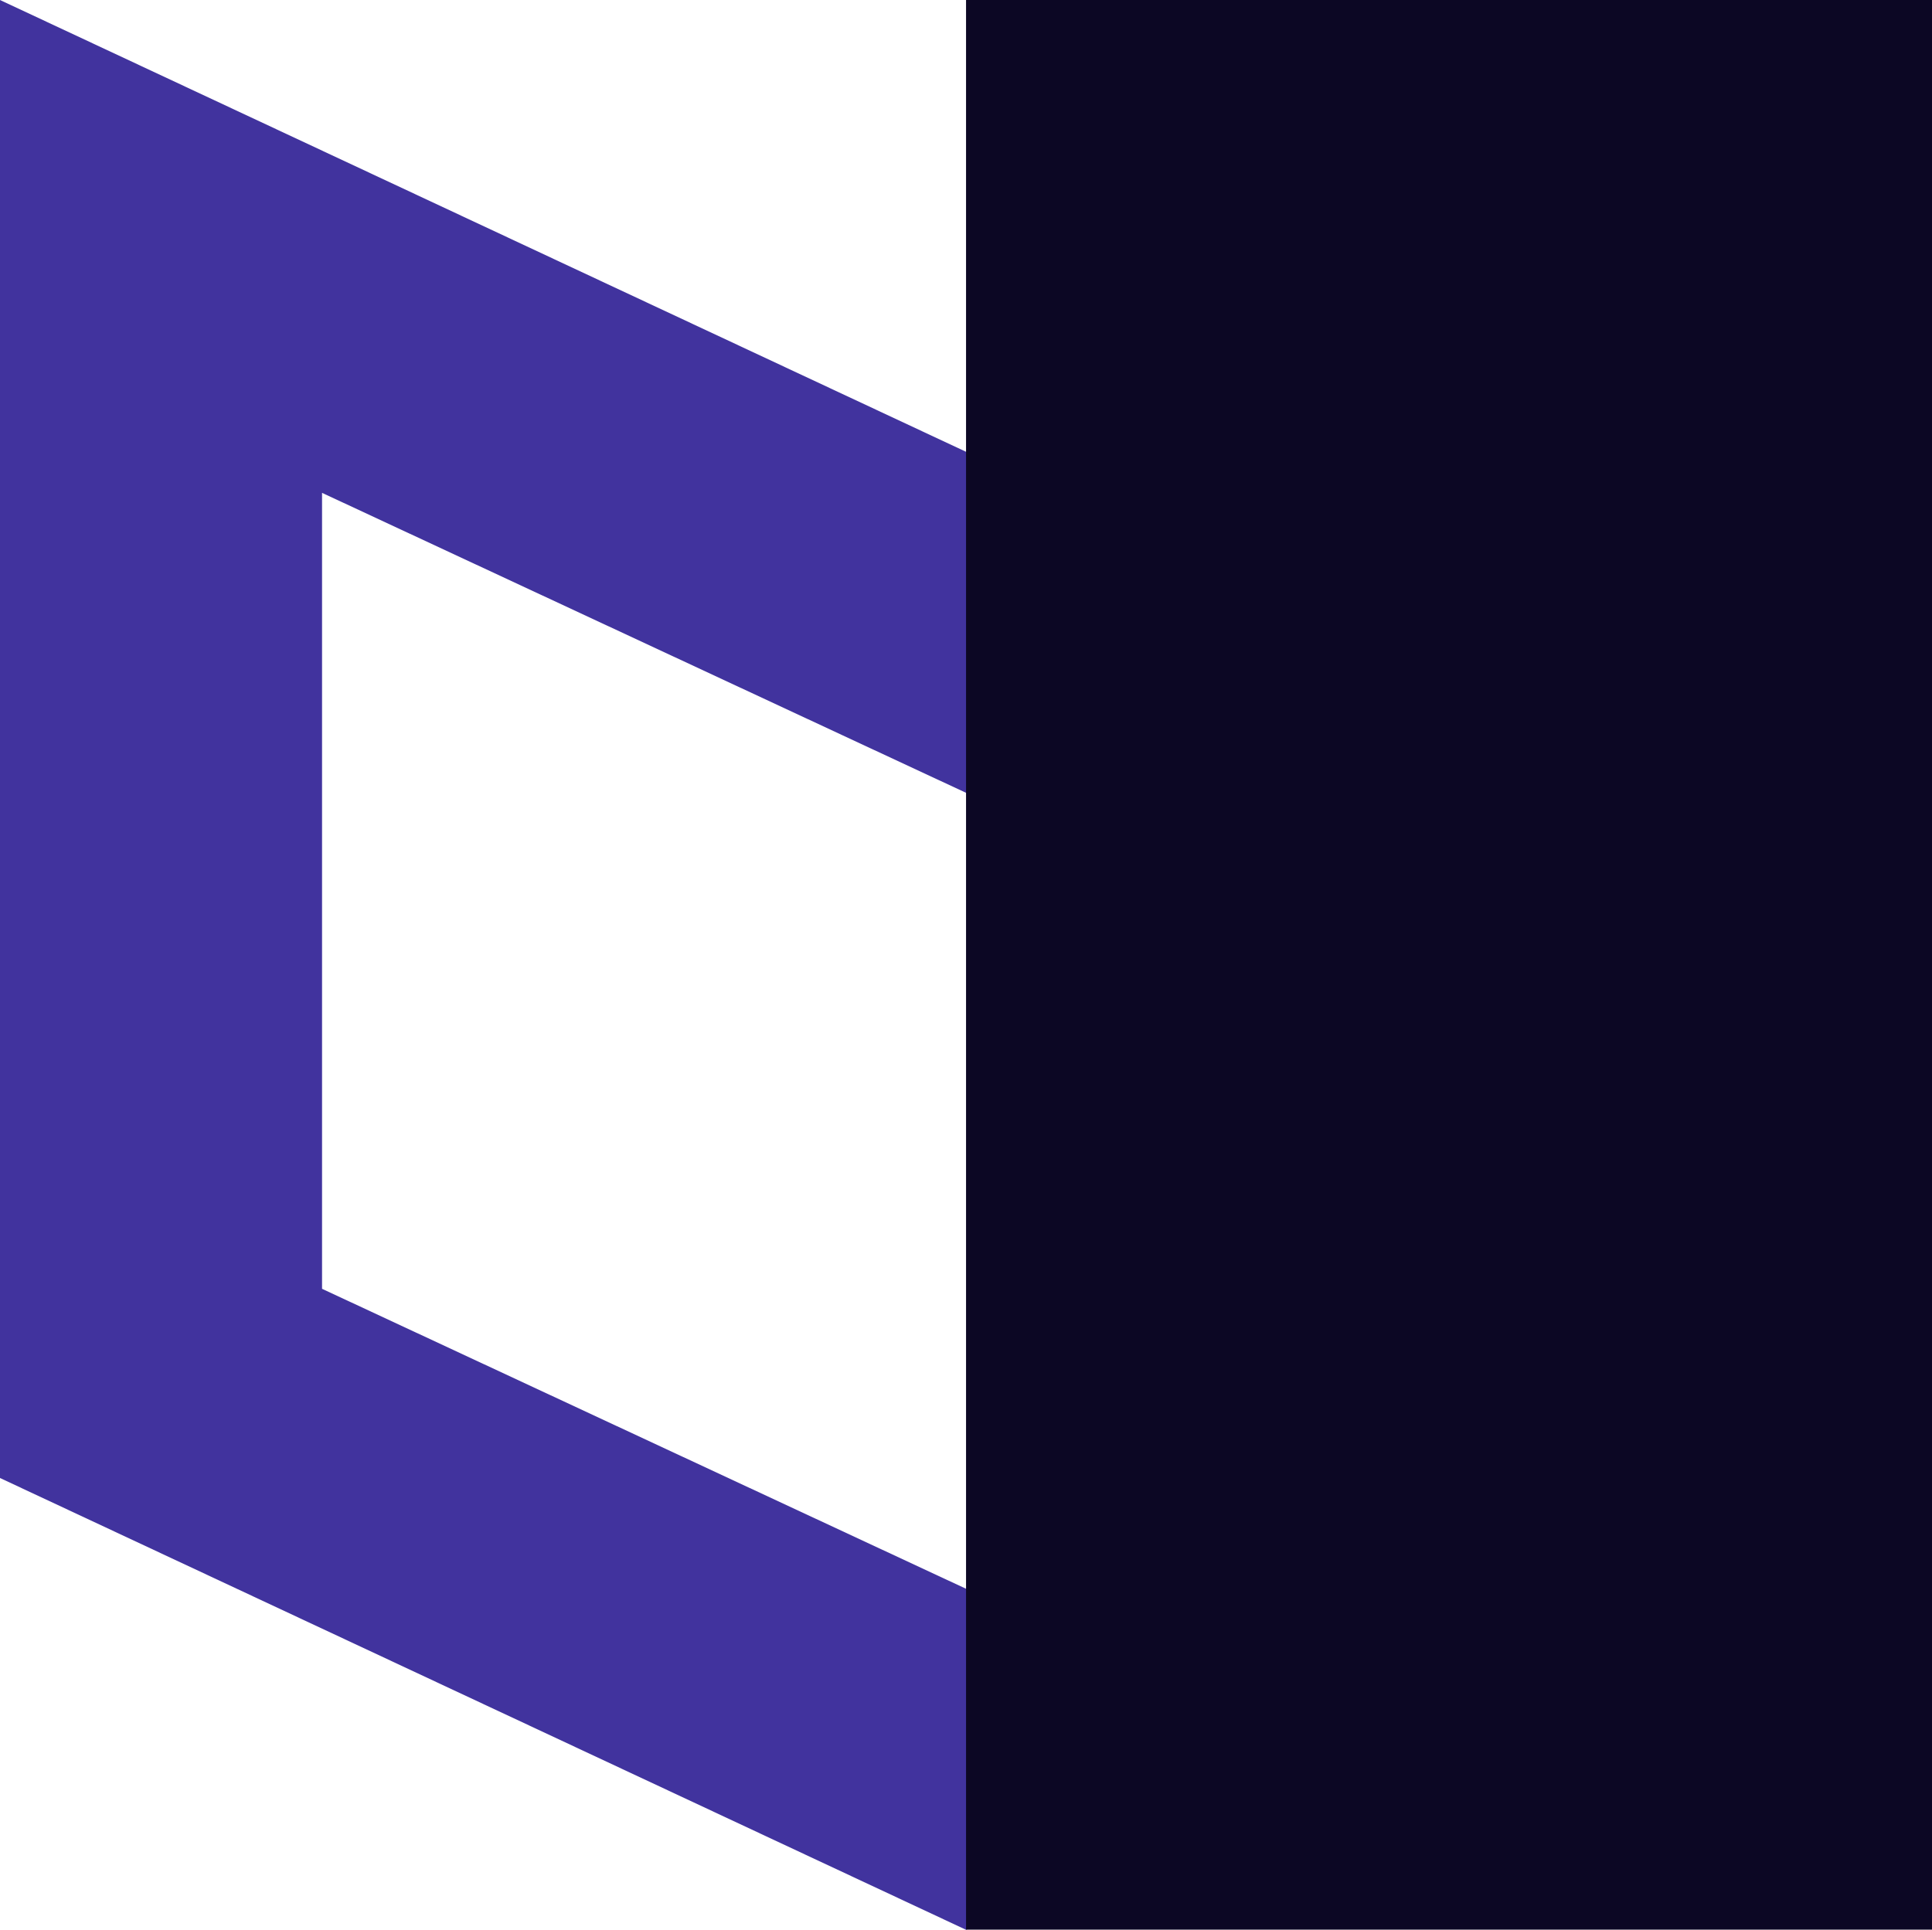
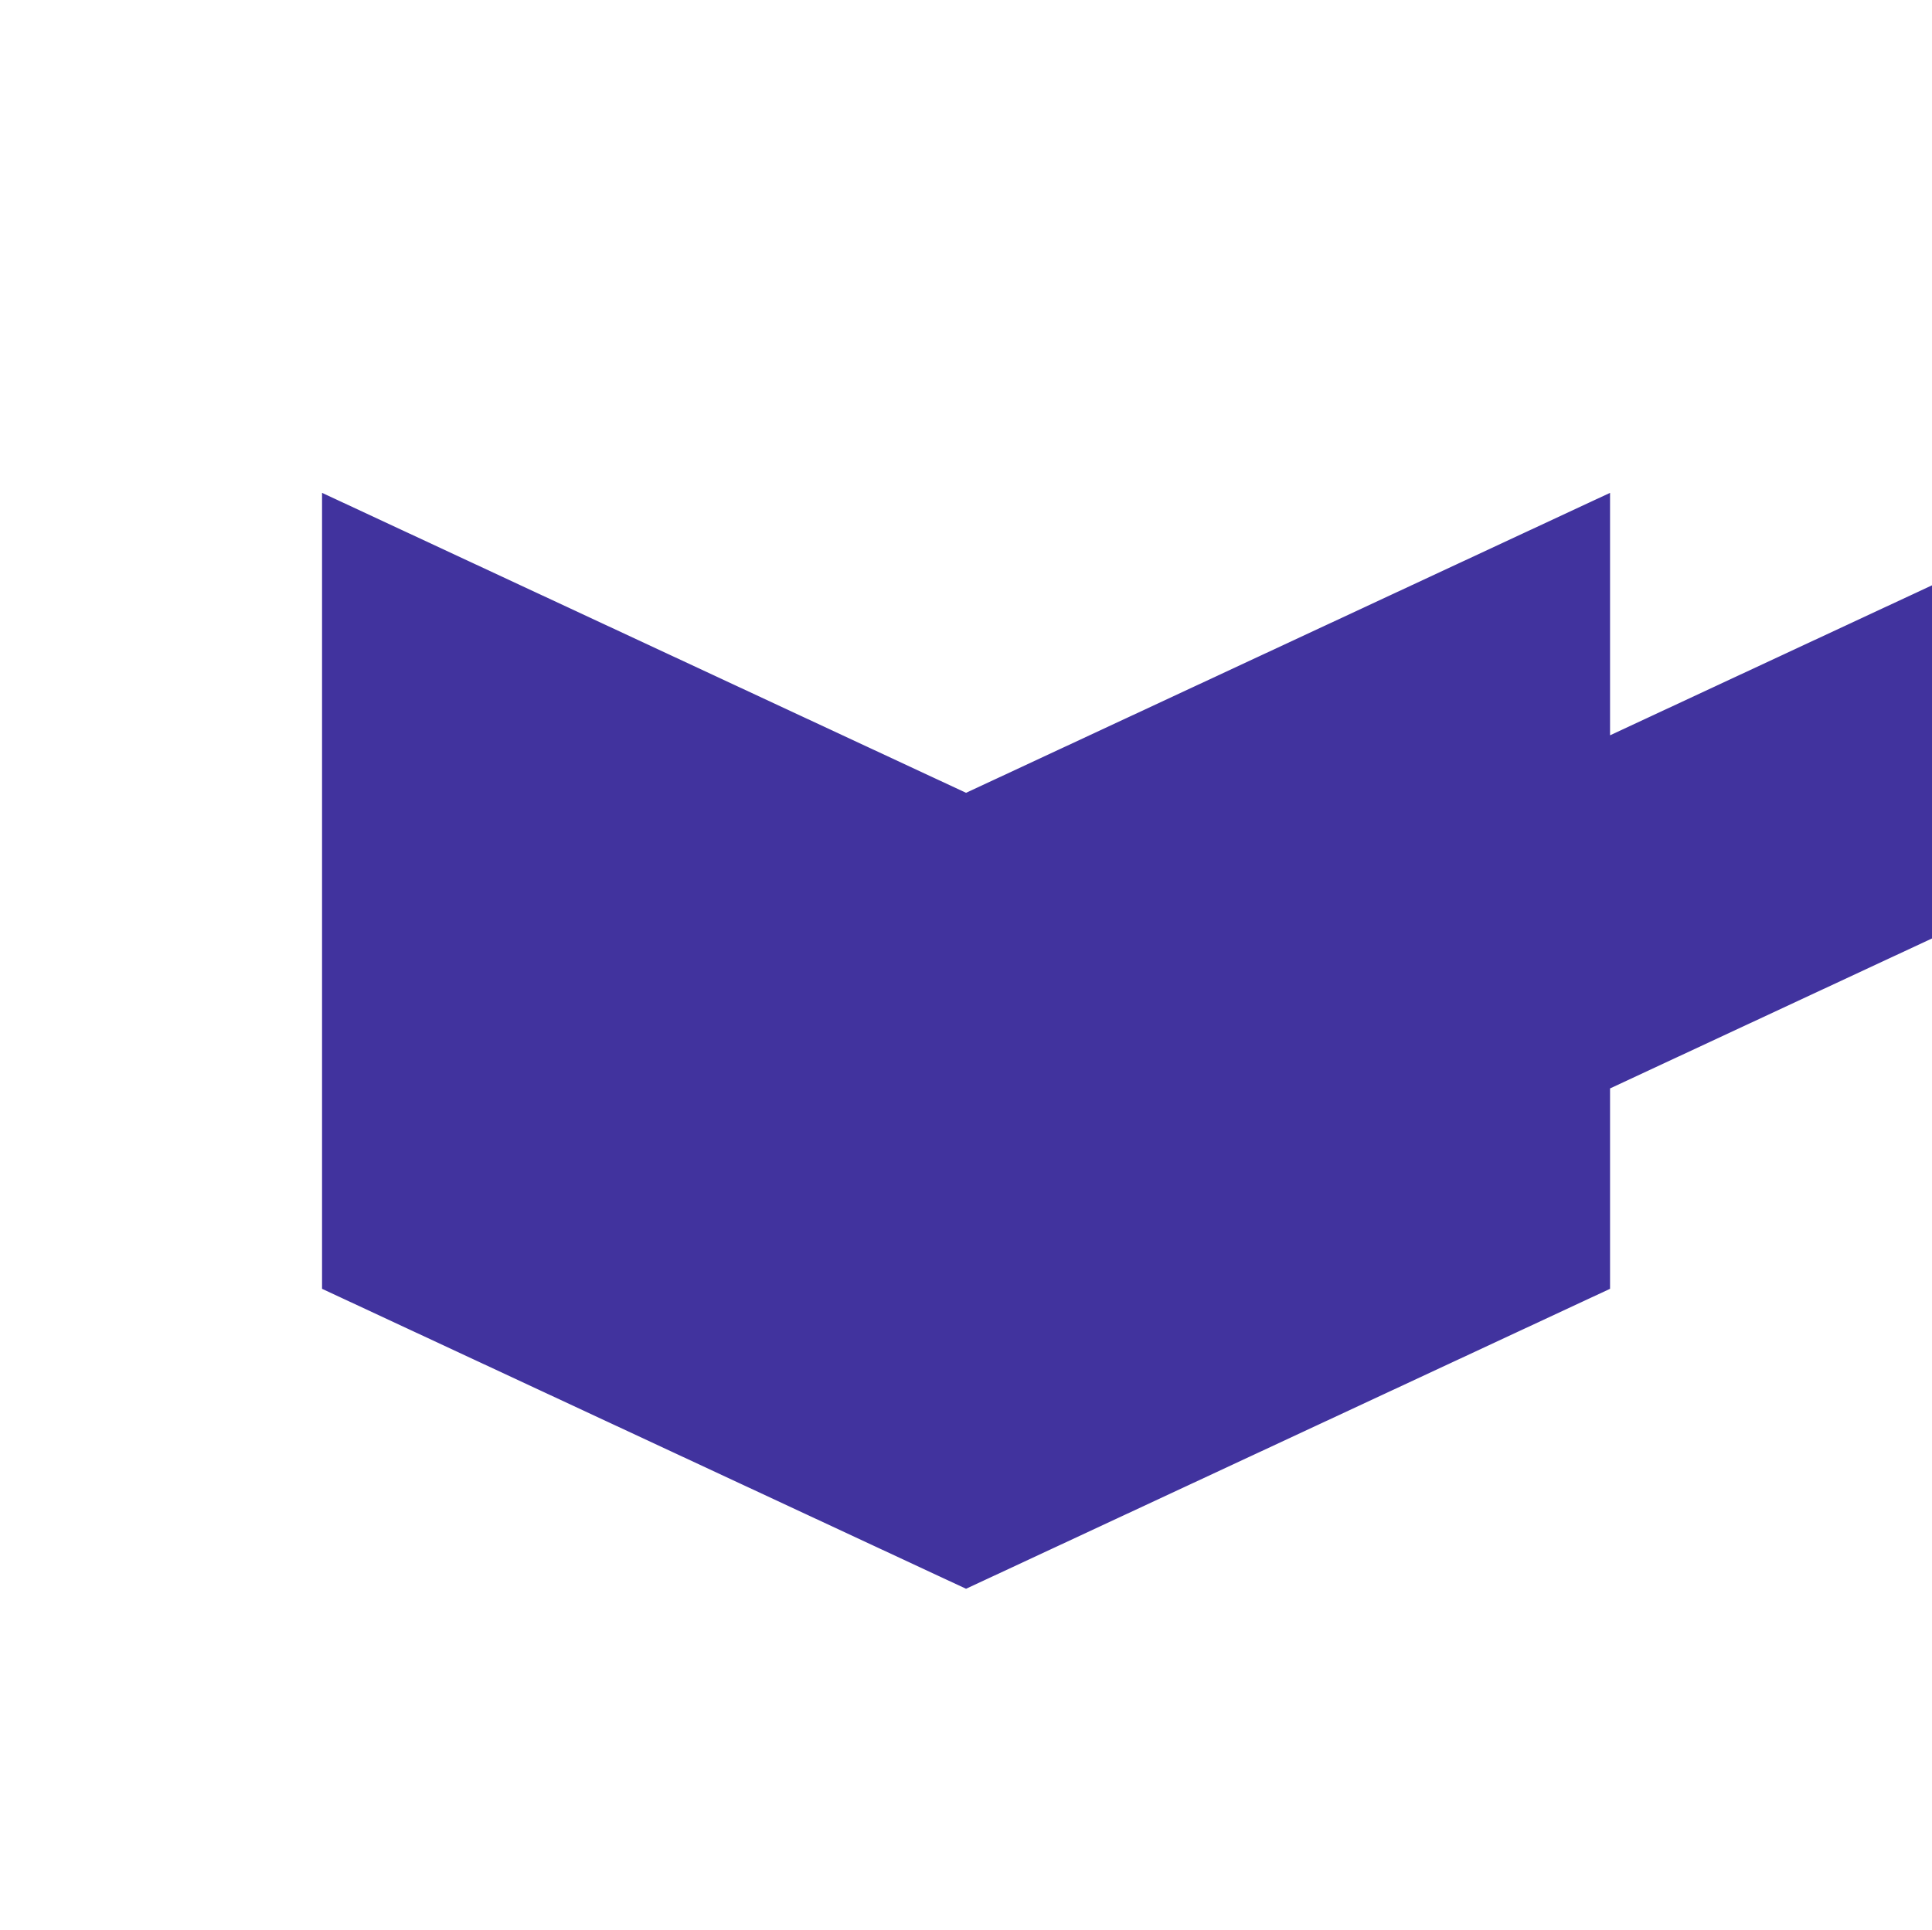
<svg xmlns="http://www.w3.org/2000/svg" width="208.89" height="208.7">
  <svg id="SvgjsSvg1004" data-name="Layer 2" viewBox="0 0 208.89 208.7">
    <defs>
      <linearGradient id="SvgjsLinearGradient1002" x1="-590.78" x2="-380.81" y1="527.58" y2="534.65" gradientTransform="translate(587.21 -430.9)" gradientUnits="userSpaceOnUse">
        <stop offset="0" stop-color="#fff" />
        <stop offset="1" />
      </linearGradient>
      <clipPath id="SvgjsClipPath1003">
        <path d="M208.89 101.49v58.35L104.45 208.7 0 159.84V0l104.45 48.86L208.89 0v63.3l-34.81 16.22V53.3l-69.63 32.44L34.82 53.3v86.08l69.63 32.44 69.63-32.44v-21.67z" style="clip-rule:evenodd;fill:none" />
      </clipPath>
      <style>@media (prefers-color-scheme:light){:root{filter:none}}</style>
      <mask id="SvgjsMask1001" width="104.45" height="222.75" x="104.45" y="-9.3" maskUnits="userSpaceOnUse">
-         <path d="M104.45-9.3H208.9v222.75H104.45z" style="fill:url(#linear-gradient)" />
-       </mask>
+         </mask>
    </defs>
    <g id="SvgjsG1000" data-name="Layer 1">
-       <path d="M208.89 101.49v58.35L104.45 208.7 0 159.84V0l104.45 48.86L208.89 0v63.3l-34.81 16.22V53.3l-69.63 32.44L34.82 53.3v86.08l69.63 32.44 69.63-32.44v-21.67z" style="fill:#41339e;fill-rule:evenodd" />
+       <path d="M208.89 101.49v58.35V0l104.45 48.86L208.89 0v63.3l-34.81 16.22V53.3l-69.63 32.44L34.82 53.3v86.08l69.63 32.44 69.63-32.44v-21.67z" style="fill:#41339e;fill-rule:evenodd" />
      <g style="clip-path:url(#clippath)">
        <g style="mask:url(#mask)">
-           <path d="M104.45-9.3H208.9v222.75H104.45z" style="fill:#0c0724" />
-         </g>
+           </g>
      </g>
    </g>
  </svg>
</svg>